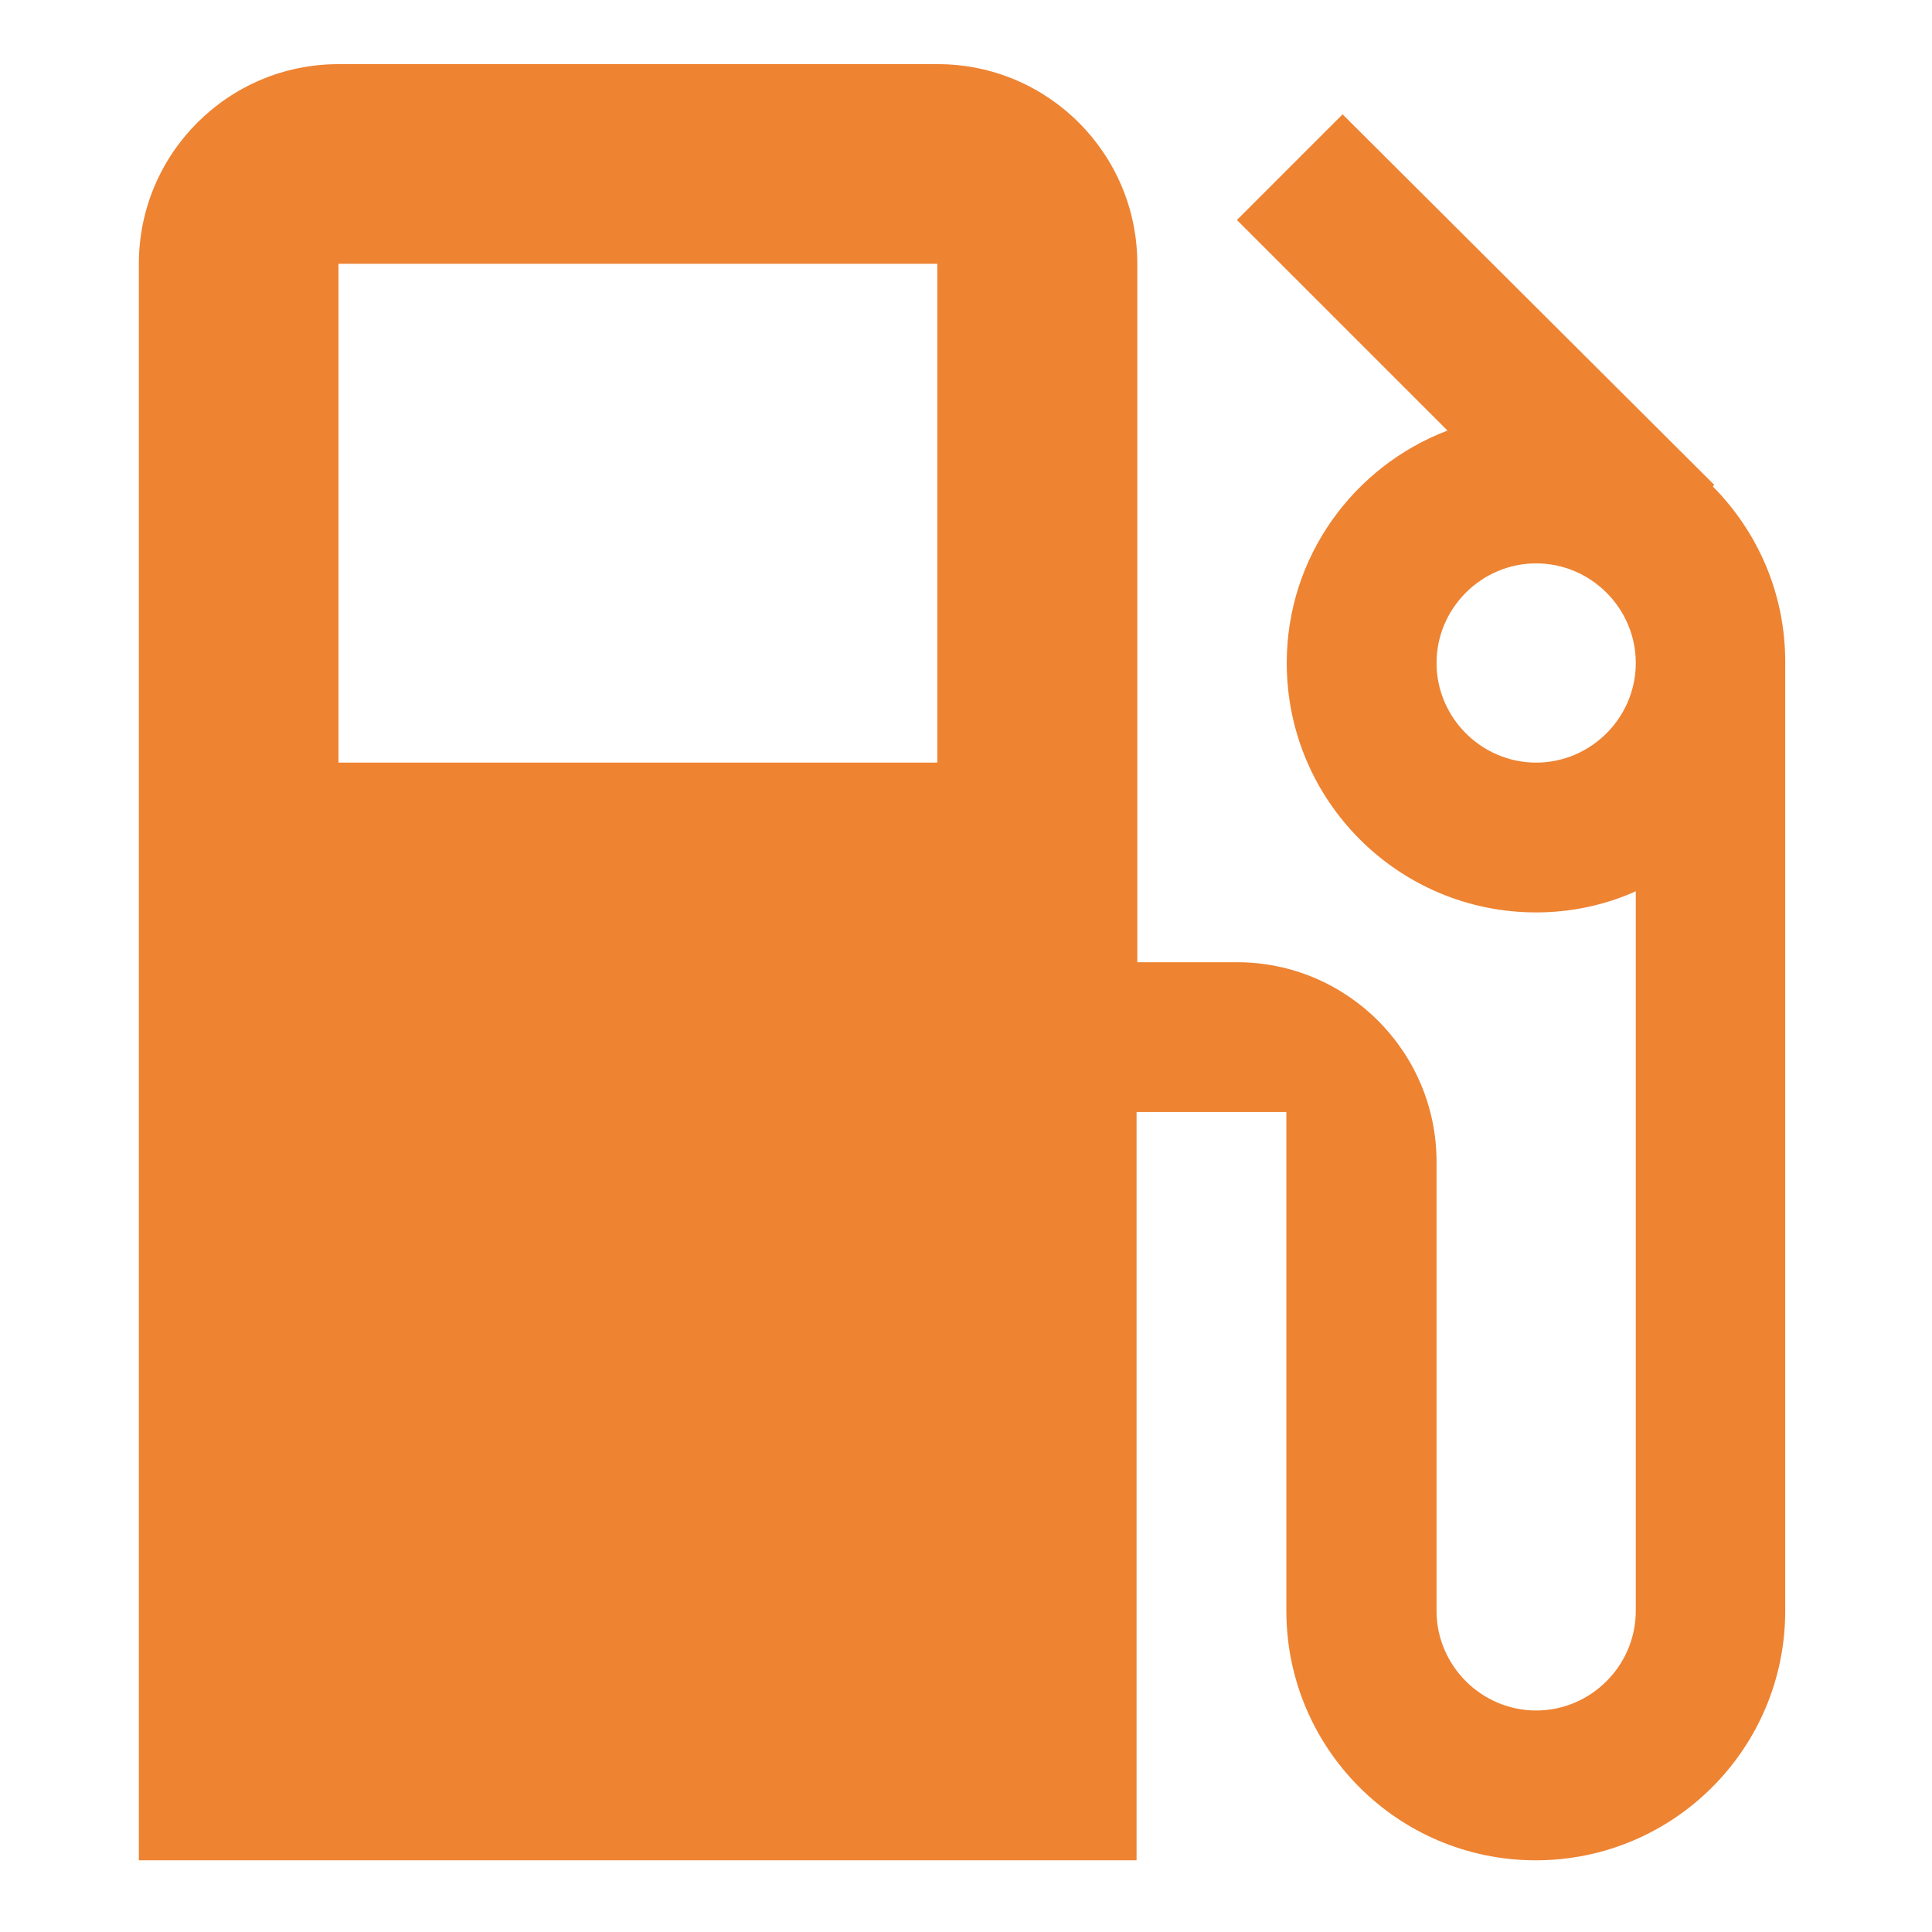
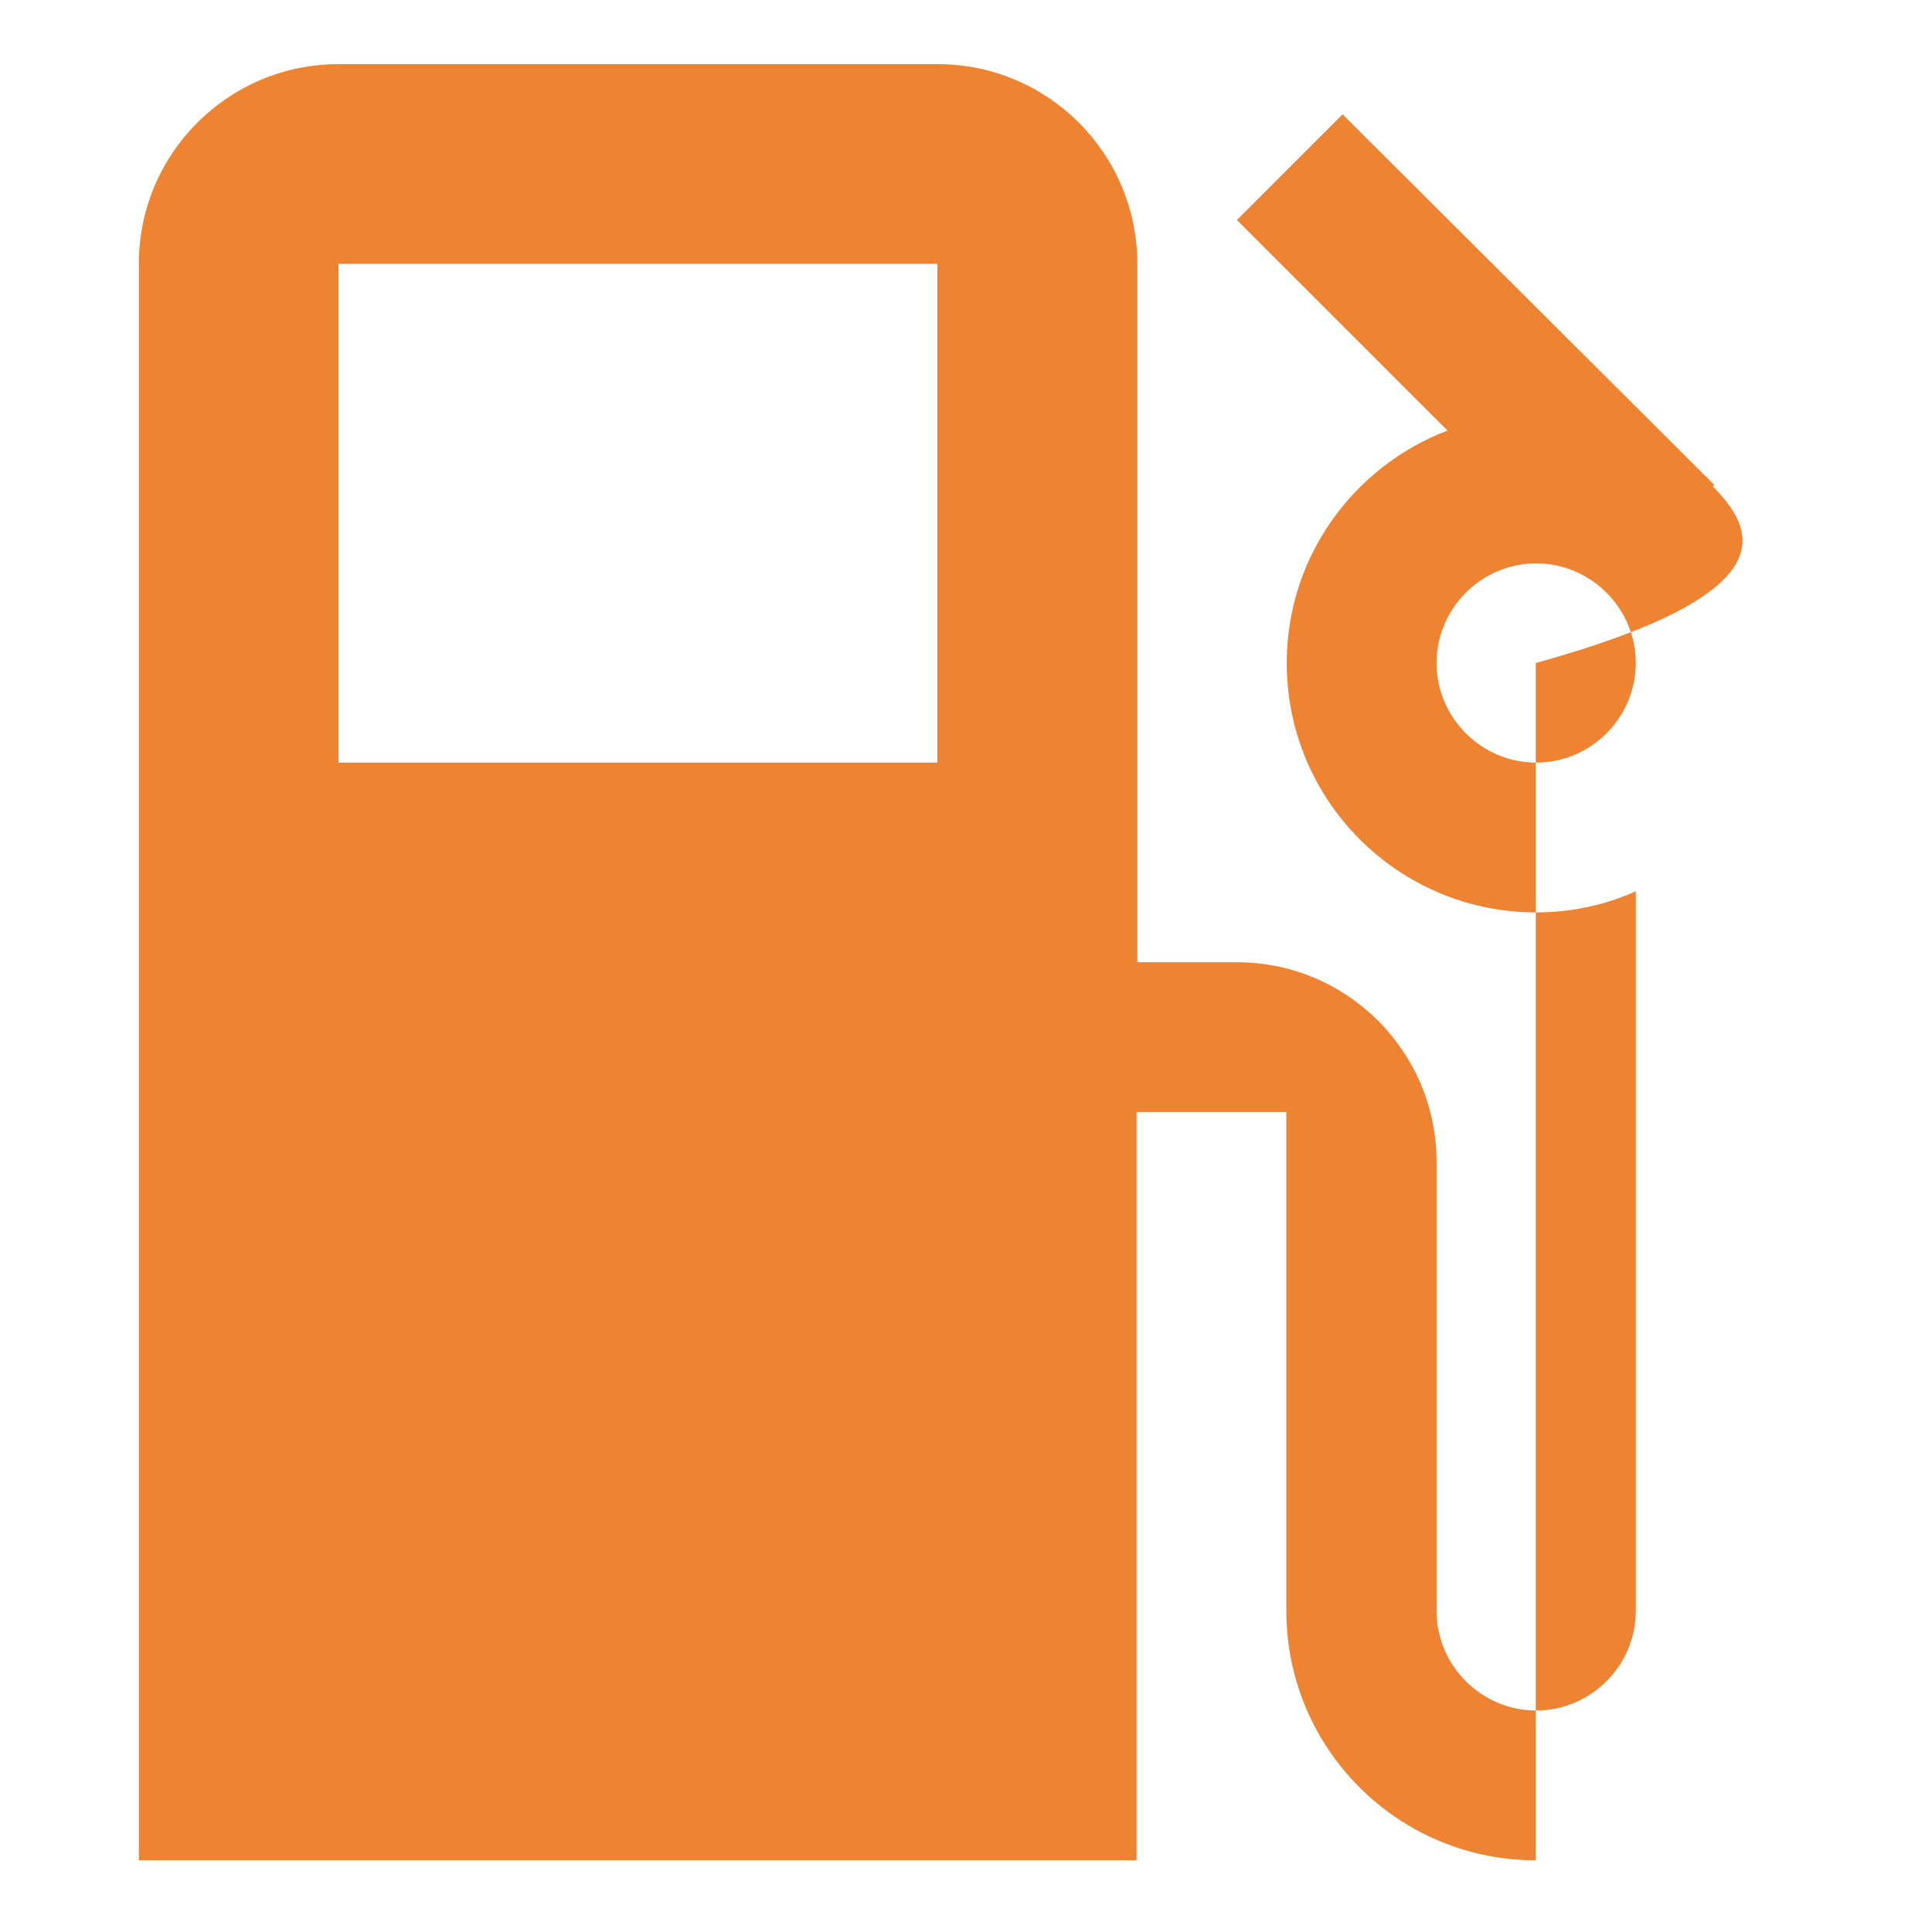
<svg xmlns="http://www.w3.org/2000/svg" version="1.1" id="Capa_3" x="0px" y="0px" viewBox="0 0 512 512" style="enable-background:new 0 0 512 512;" xml:space="preserve">
  <style type="text/css">
	.st0{fill:#EE8332;}
</style>
  <g>
    <g>
-       <path class="st0" d="M453.9,128.9l0.4-0.4l-98.5-98.2l-28,28l55.8,55.8c-24.9,9.5-42.6,33.5-42.6,61.6c0,36.5,29.6,66.1,66.1,66.1    c9.4,0,18.4-2,26.4-5.6v190.7c0,14.5-11.9,26.4-26.4,26.4s-26.4-11.9-26.4-26.4v-119c0-29.2-23.7-52.9-52.9-52.9h-26.4V69.9    c0-29.2-23.7-52.9-52.9-52.9H89.7c-29.2,0-52.9,23.7-52.9,52.9V493h264.4V294.7h39.7v132.2c0,36.5,29.6,66.1,66.1,66.1    s66.1-29.6,66.1-66.1V175.7C473.2,157.4,465.8,140.9,453.9,128.9z M248.4,202.1H89.7V69.9h158.7V202.1z M407.1,202.1    c-14.5,0-26.4-11.9-26.4-26.4c0-14.5,11.9-26.4,26.4-26.4s26.4,11.9,26.4,26.4C433.5,190.2,421.6,202.1,407.1,202.1z" />
+       <path class="st0" d="M453.9,128.9l0.4-0.4l-98.5-98.2l-28,28l55.8,55.8c-24.9,9.5-42.6,33.5-42.6,61.6c0,36.5,29.6,66.1,66.1,66.1    c9.4,0,18.4-2,26.4-5.6v190.7c0,14.5-11.9,26.4-26.4,26.4s-26.4-11.9-26.4-26.4v-119c0-29.2-23.7-52.9-52.9-52.9h-26.4V69.9    c0-29.2-23.7-52.9-52.9-52.9H89.7c-29.2,0-52.9,23.7-52.9,52.9V493h264.4V294.7h39.7v132.2c0,36.5,29.6,66.1,66.1,66.1    V175.7C473.2,157.4,465.8,140.9,453.9,128.9z M248.4,202.1H89.7V69.9h158.7V202.1z M407.1,202.1    c-14.5,0-26.4-11.9-26.4-26.4c0-14.5,11.9-26.4,26.4-26.4s26.4,11.9,26.4,26.4C433.5,190.2,421.6,202.1,407.1,202.1z" />
    </g>
  </g>
</svg>